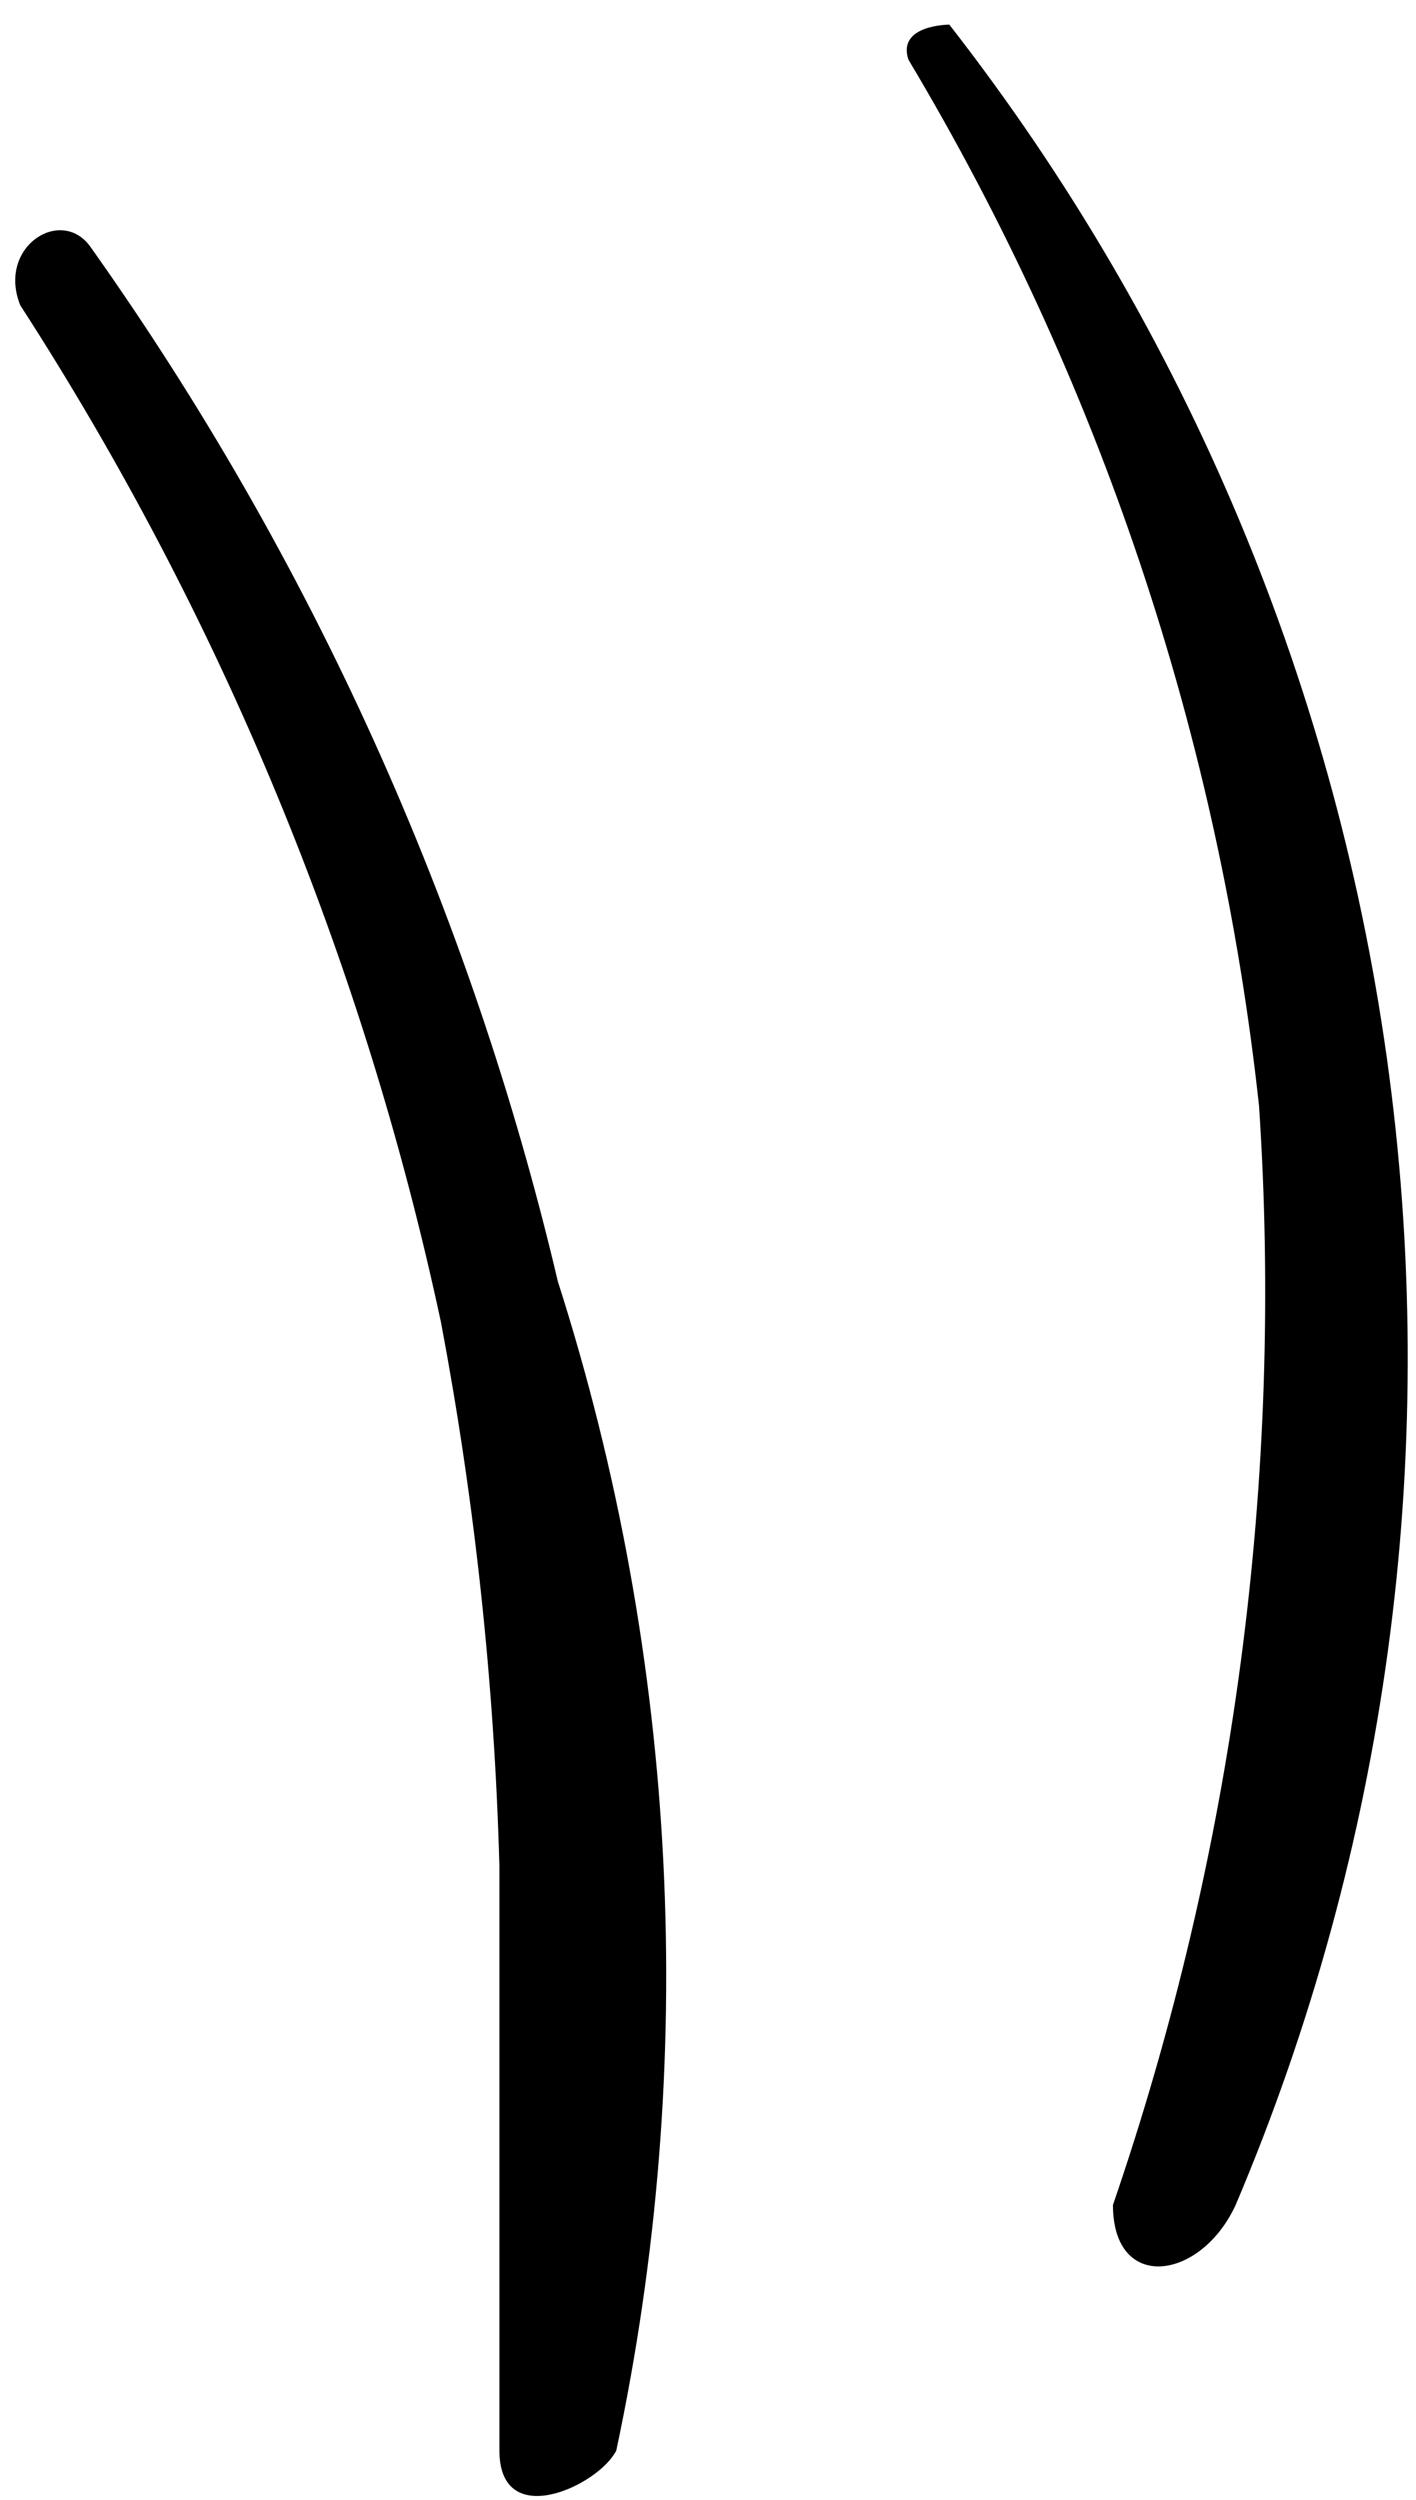
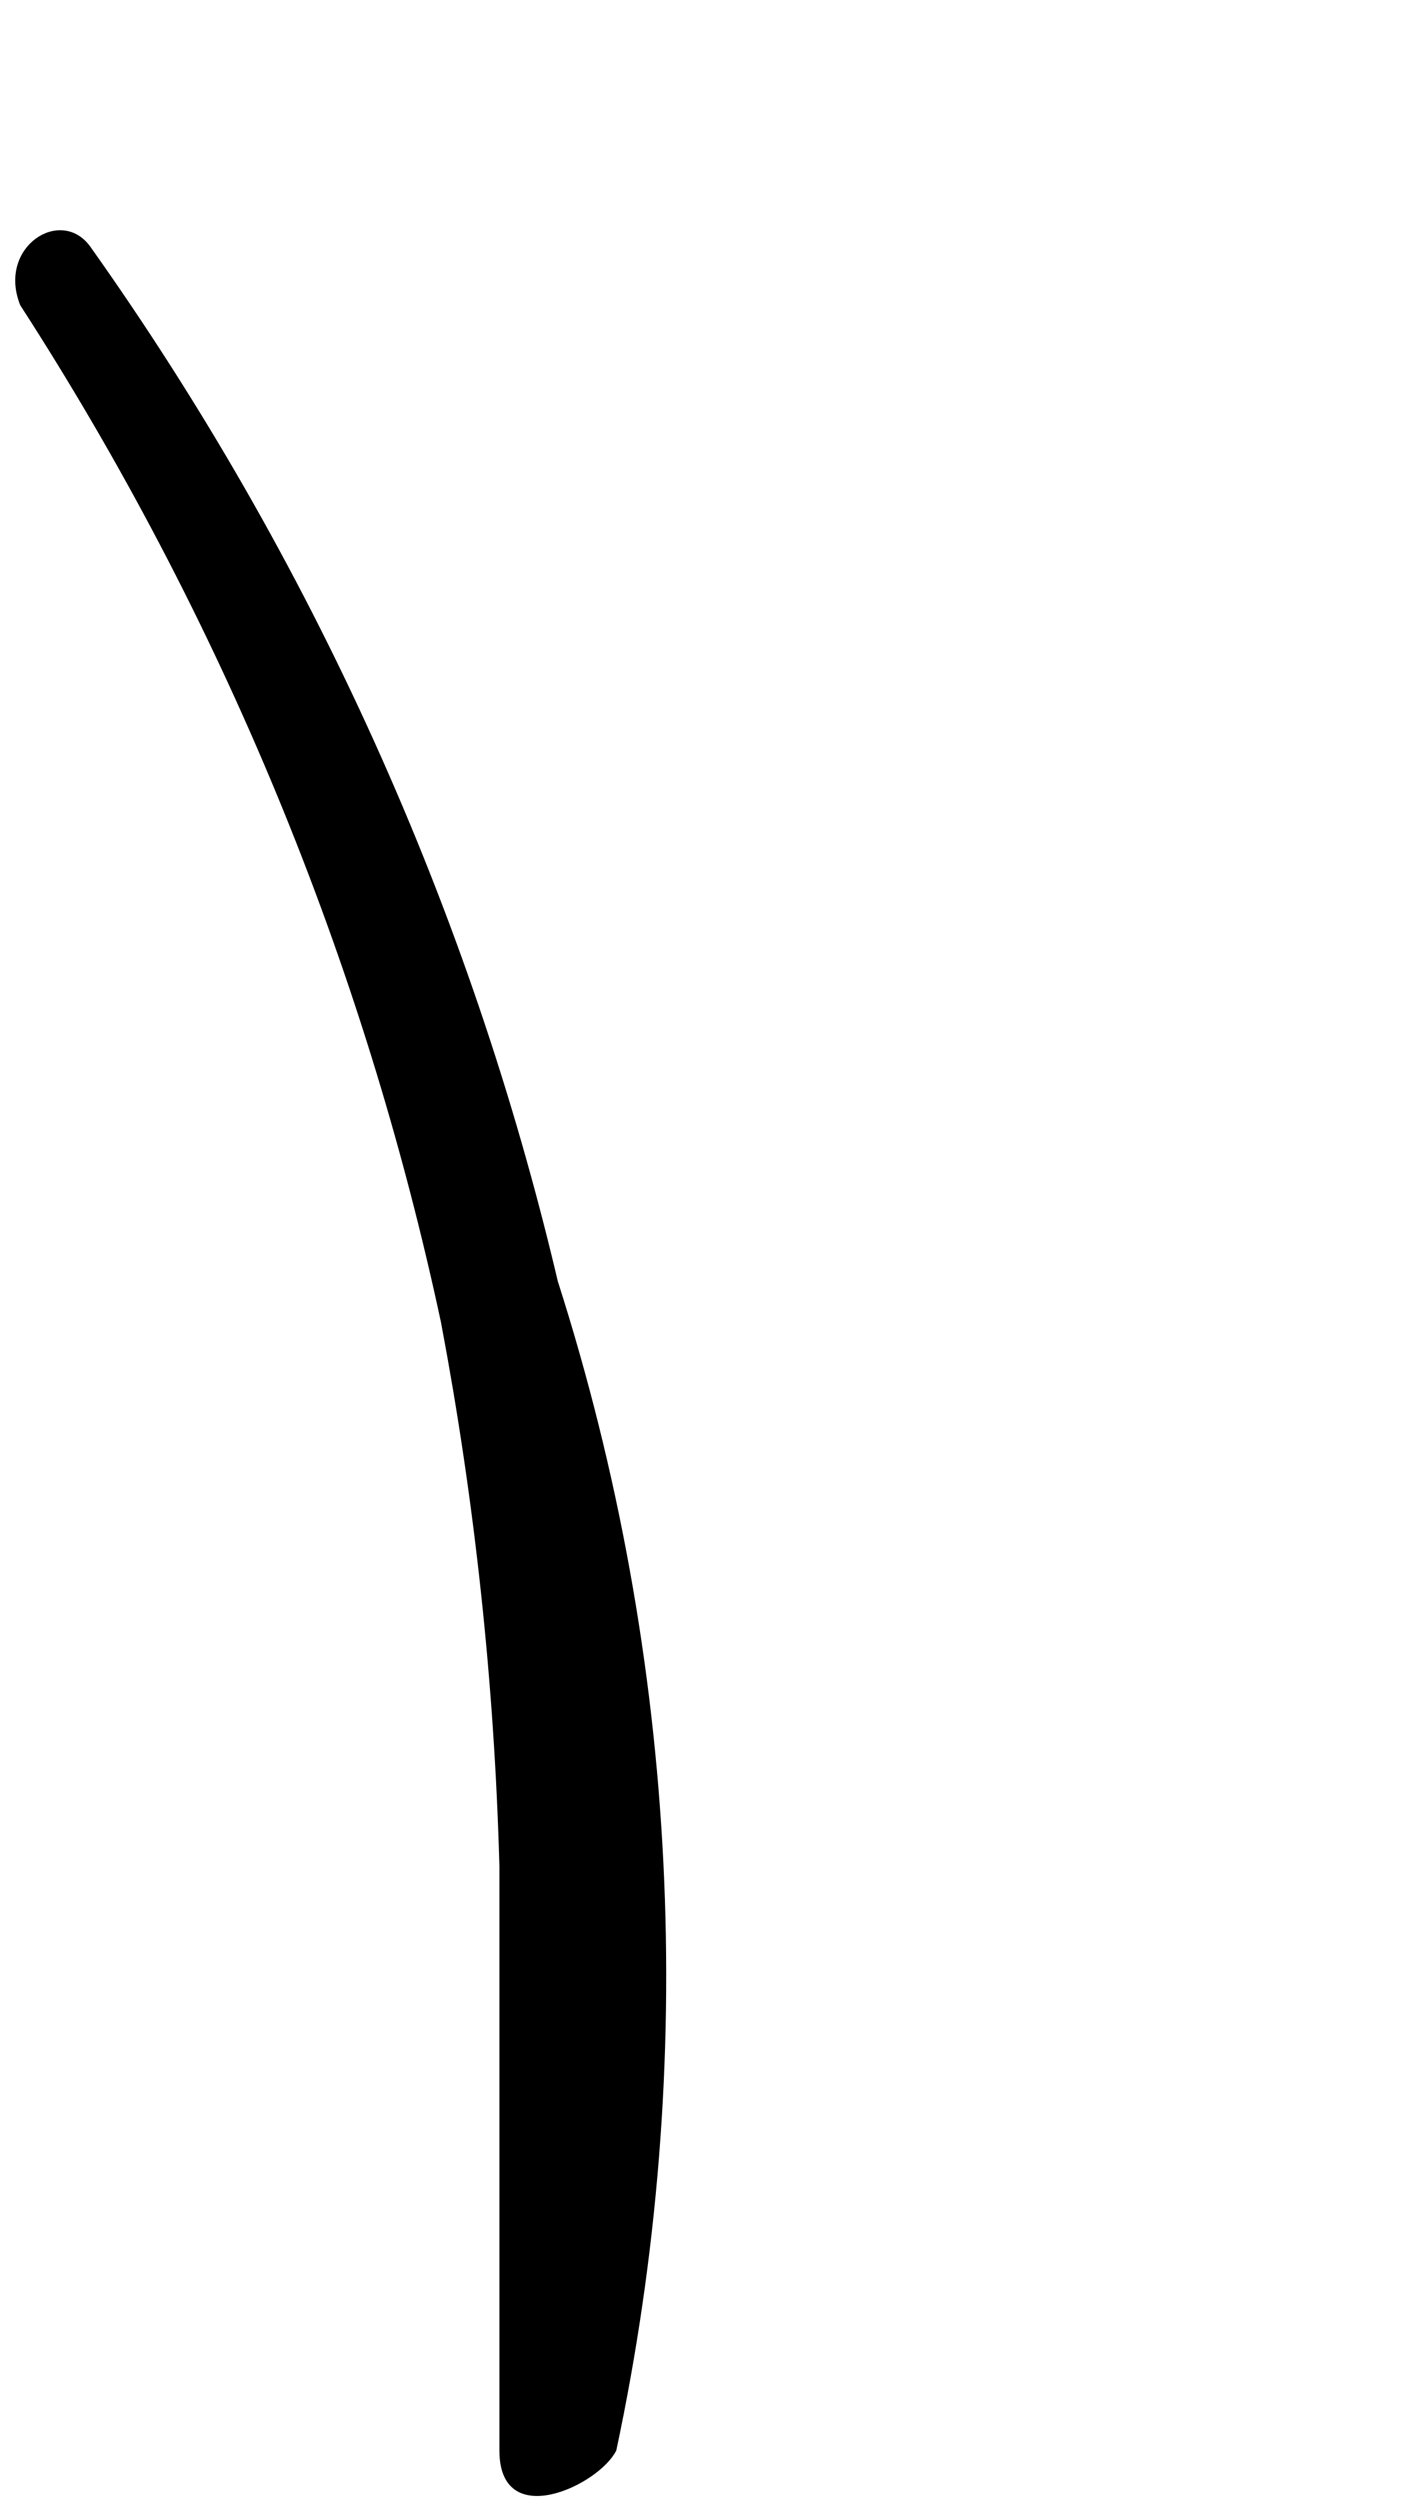
<svg xmlns="http://www.w3.org/2000/svg" width="51" height="90" viewBox="0 0 51 90" fill="none">
-   <path d="M20.092 46.133C16.938 32.746 11.22 20.097 3.255 8.884C2.203 7.411 -0.112 8.884 0.729 10.989C7.959 22.175 13.093 34.583 15.883 47.607C17.103 54.064 17.806 60.609 17.987 67.178C17.987 73.912 17.987 80.436 17.987 88.223C17.987 91.169 21.565 89.486 22.197 88.223C25.171 74.249 24.445 59.741 20.092 46.133Z" fill="black" />
-   <path d="M34.192 0.887C34.192 0.887 32.298 0.887 32.719 2.149C39.592 13.65 43.9 26.5 45.347 39.819C46.236 53.226 44.447 66.675 40.085 79.383C40.085 82.54 43.242 82.119 44.505 79.383C49.94 66.568 51.85 52.532 50.037 38.731C48.224 24.929 42.753 11.864 34.192 0.887Z" fill="black" />
+   <path d="M20.092 46.133C16.938 32.746 11.22 20.097 3.255 8.884C2.203 7.411 -0.112 8.884 0.729 10.989C7.959 22.175 13.093 34.583 15.883 47.607C17.103 54.064 17.806 60.609 17.987 67.178C17.987 73.912 17.987 80.436 17.987 88.223C17.987 91.169 21.565 89.486 22.197 88.223C25.171 74.249 24.445 59.741 20.092 46.133" fill="black" />
</svg>